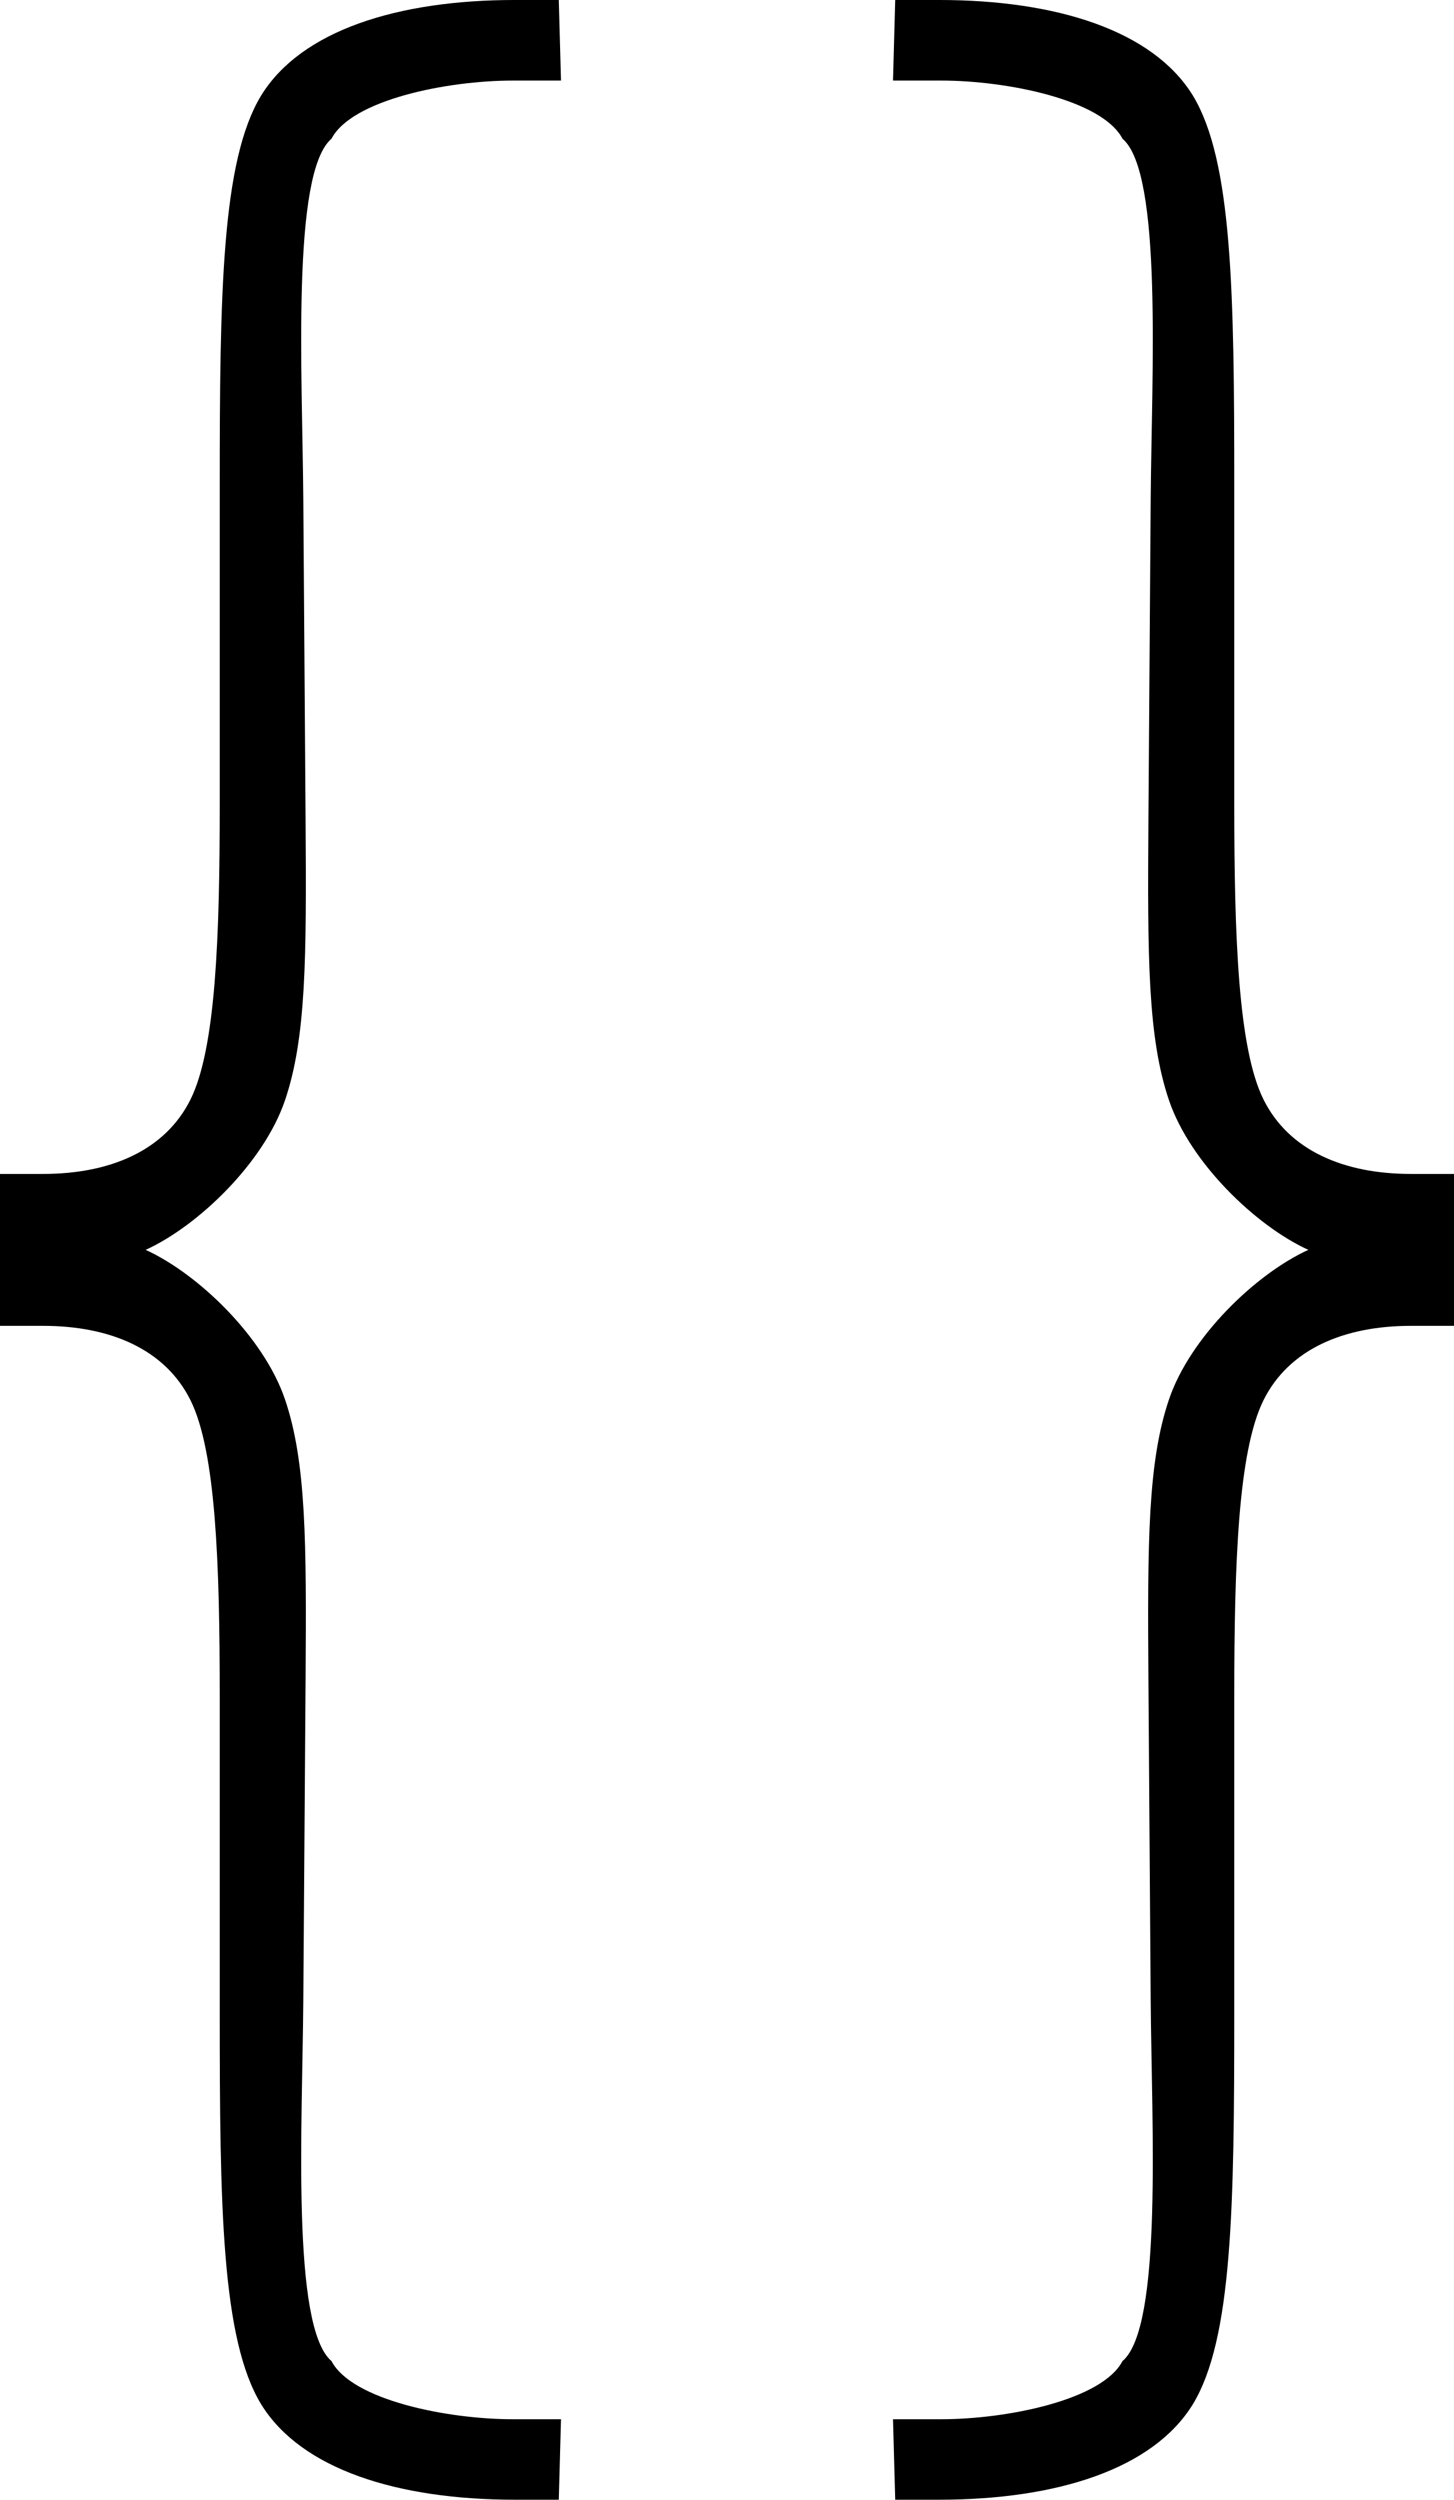
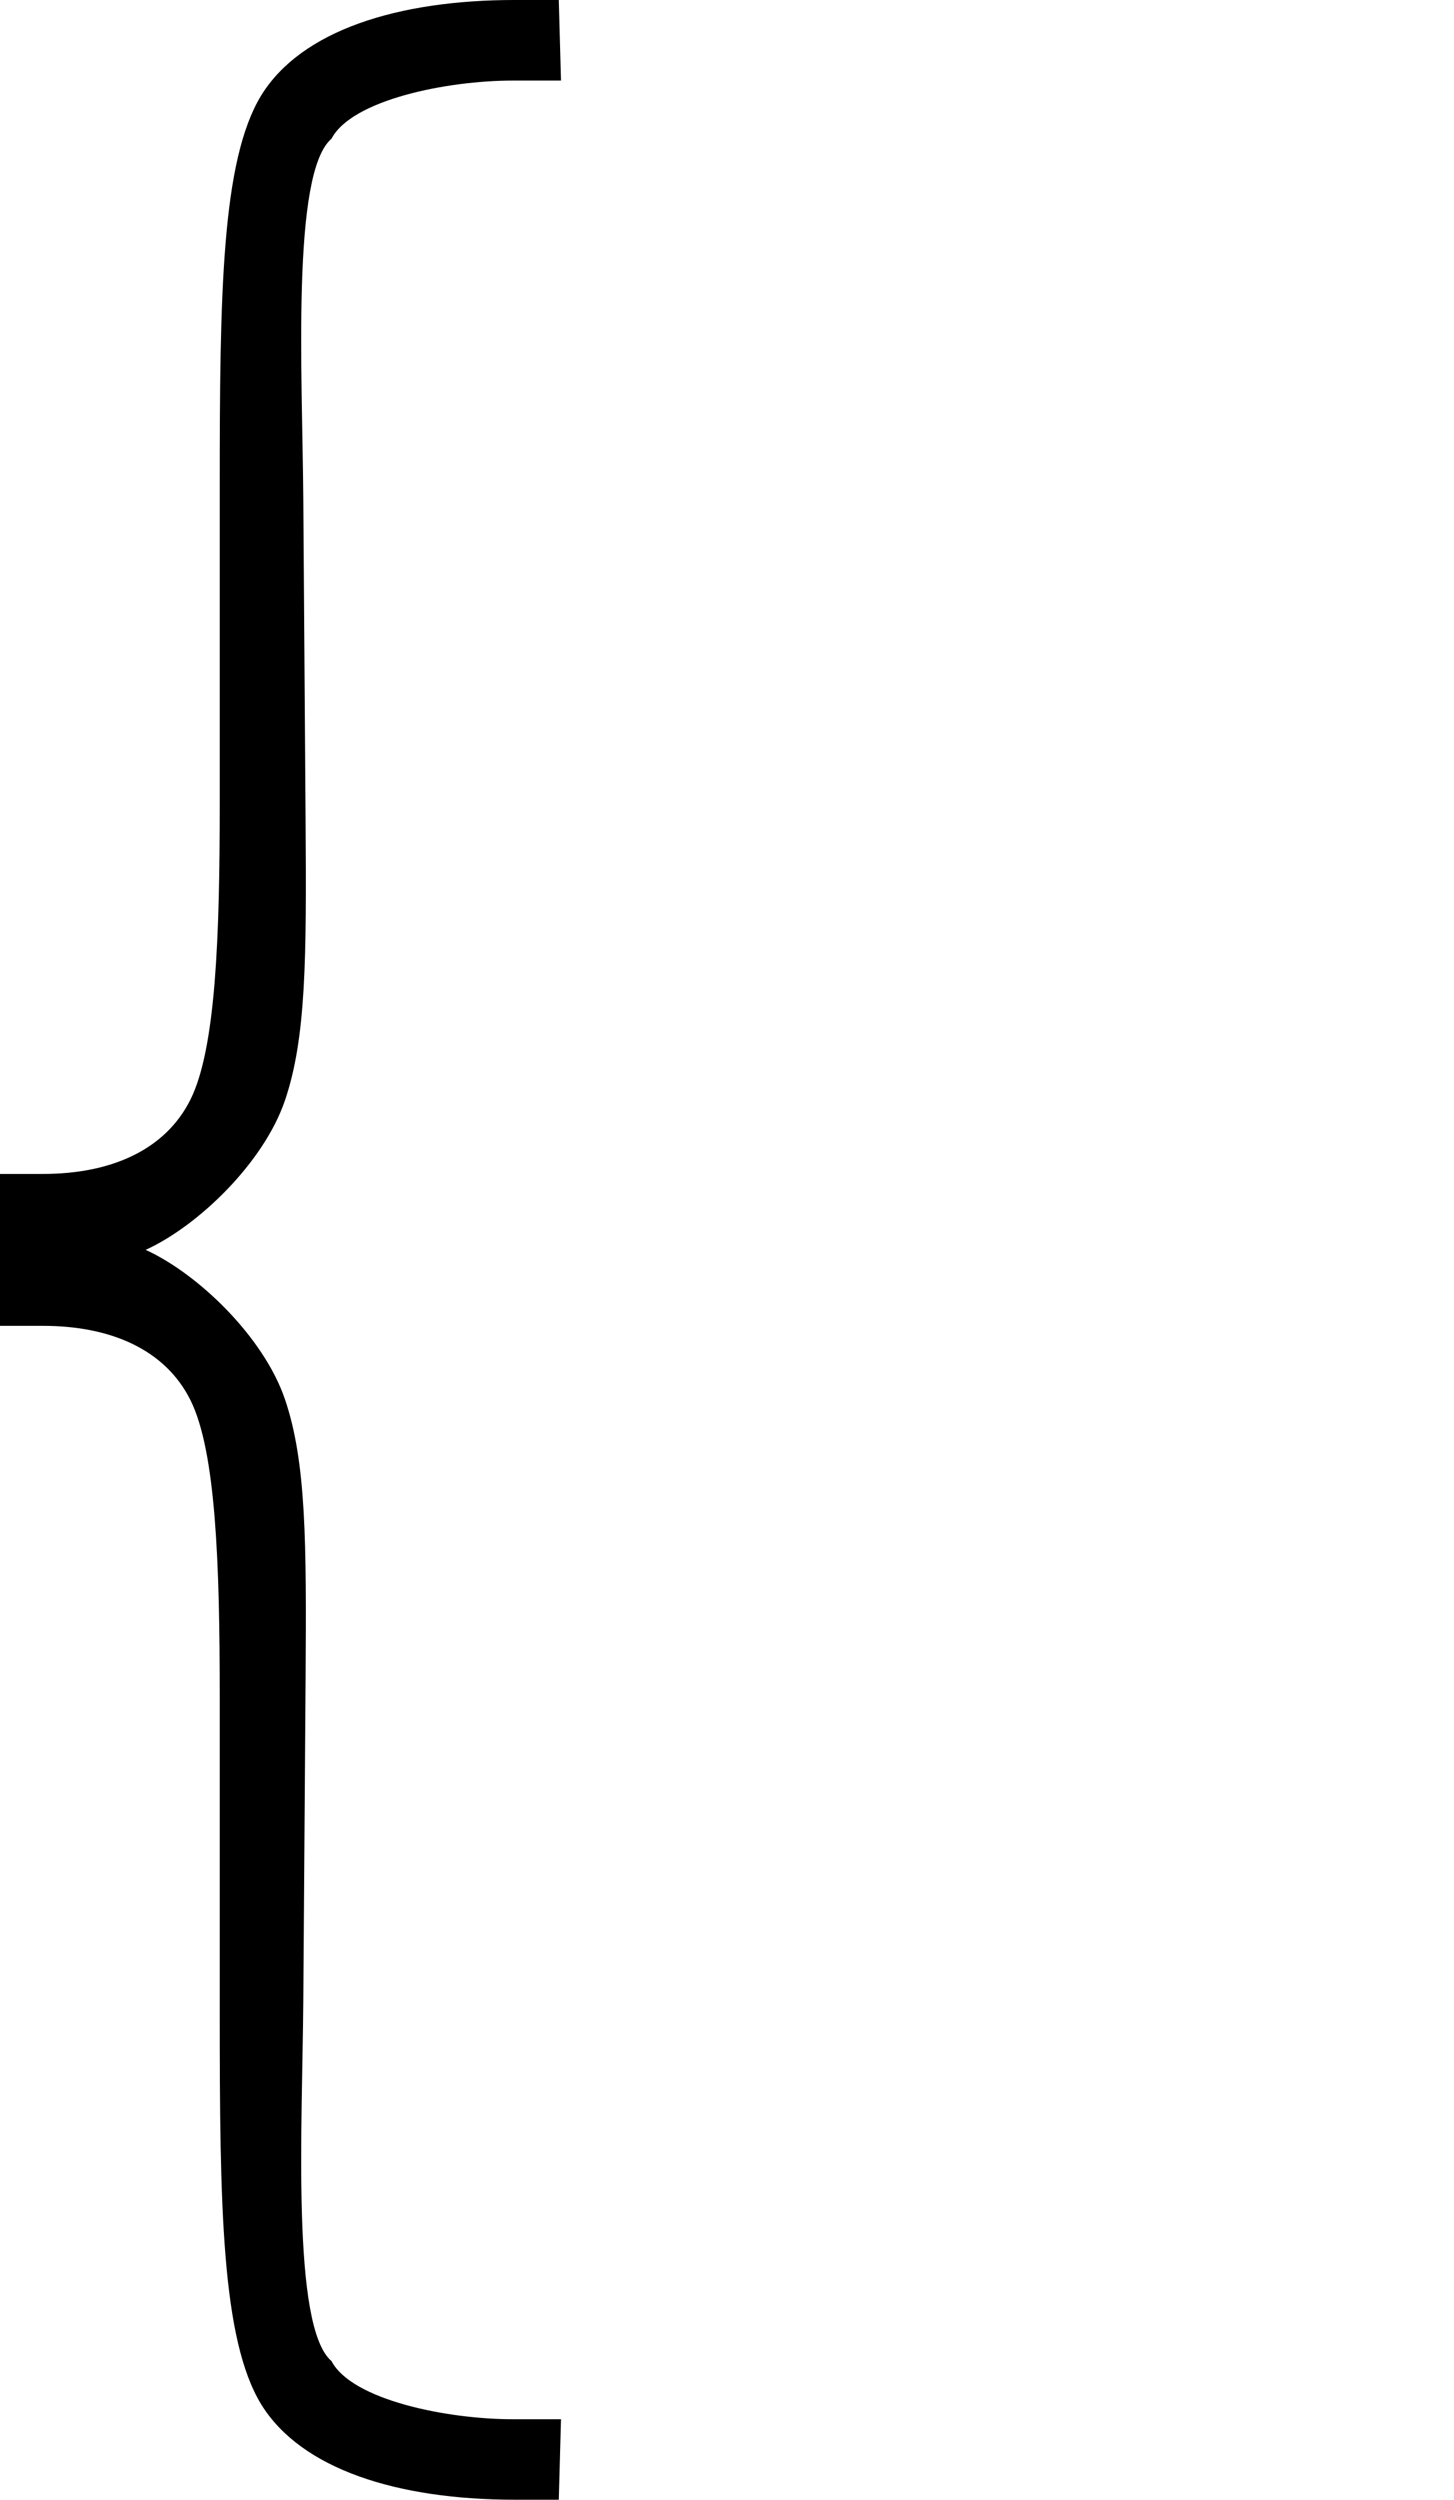
<svg xmlns="http://www.w3.org/2000/svg" xmlns:ns1="http://sodipodi.sourceforge.net/DTD/sodipodi-0.dtd" xmlns:ns2="http://www.inkscape.org/namespaces/inkscape" id="svg2" ns1:docname="Anonymous_large_braces.svg" viewBox="0 0 556.844 957" ns1:version="0.32" version="1.0" ns2:output_extension="org.inkscape.output.svg.inkscape" ns2:version="0.48.3.1 r9886">
  <title id="title3786">Braces</title>
  <defs id="defs9" />
  <ns1:namedview id="base" bordercolor="#666666" ns2:pageshadow="2" ns2:window-width="1366" pagecolor="#ffffff" ns2:zoom="0.58307187" ns2:window-x="0" borderopacity="1.0" ns2:current-layer="layer1" ns2:cx="684.39225" ns2:cy="478.49283" ns2:window-y="27" ns2:window-height="712" ns2:pageopacity="0.0" ns2:document-units="px" showgrid="false" fit-margin-top="0" fit-margin-left="0" fit-margin-right="0" fit-margin-bottom="0" ns2:window-maximized="1" />
  <g id="layer1" ns2:label="Layer 1" ns2:groupmode="layer" transform="translate(-139.239,114.534)">
-     <path style="fill:#000000" d="m 416,-165.656 -0.844,30.844 18.375,0 c 25.437,0 61.747,7.415 69.5,22.25 15.478,13.12 11.144,90.585 10.812,138.125 l -0.875,122.875 c -0.367,52.599 -0.243,83.184 7.875,107.125 8.111,23.941 33.357,48.175 53.375,57.281 -20.018,9.106 -45.264,33.34 -53.375,57.281 -8.118,23.941 -8.242,54.526 -7.875,107.125 l 0.875,122.875 c 0.332,47.54 4.665,125.036 -10.812,138.156 -7.753,14.835 -44.063,22.25 -69.5,22.25 l -18.375,0 0.844,30.812 16.75,0 c 44.913,0 81.92,-11.609 97.25,-36.562 15.154,-24.953 15.851,-75.576 15.844,-150.094 l 0,-120.875 c 0.007,-50.918 1.477,-93.871 11.219,-113.438 9.742,-19.552 30.825,-28.438 56.438,-28.438 l 16.5,0 0,-29.094 0,-29.062 -16.5,0 c -25.613,0 -46.696,-8.916 -56.438,-28.469 -9.742,-19.566 -11.212,-62.519 -11.219,-113.438 l 0,-120.875 c 0.007,-74.518 -0.69,-125.109 -15.844,-150.062 -15.33,-24.952 -52.337,-36.594 -97.25,-36.594 l -16.75,0 z" transform="translate(66.083,51.122)" id="text1316" ns2:connector-curvature="0" />
    <path id="path3784" d="m 353.239,-114.534 0.844,30.844 -18.375,0 c -25.437,0 -61.747,7.415 -69.5,22.25 -15.478,13.12 -11.144,90.585 -10.812,138.125 l 0.875,122.875 c 0.367,52.599 0.243,83.184 -7.875,107.125 -8.111,23.941 -33.357,48.175 -53.375,57.281 20.018,9.106 45.264,33.34 53.375,57.281 8.118,23.941 8.242,54.526 7.875,107.125 l -0.875,122.875 c -0.332,47.54 -4.665,125.036 10.812,138.156 7.753,14.835 44.063,22.25 69.5,22.25 l 18.375,0 -0.844,30.812 -16.75,0 c -44.913,0 -81.92,-11.609 -97.25,-36.562 -15.154,-24.953 -15.851,-75.576 -15.844,-150.094 l 0,-120.875 c -0.007,-50.918 -1.477,-93.871 -11.219,-113.438 -9.742,-19.552 -30.825,-28.438 -56.438,-28.438 l -16.5,0 0,-29.094 0,-29.062 16.5,0 c 25.613,0 46.696,-8.916 56.438,-28.469 9.742,-19.566 11.212,-62.519 11.219,-113.438 l 0,-120.875 c -0.007,-74.518 0.69,-125.109 15.844,-150.062 15.33,-24.952 52.337,-36.594 97.25,-36.594 l 16.75,0 z" style="fill:#000000" ns2:connector-curvature="0" />
  </g>
</svg>